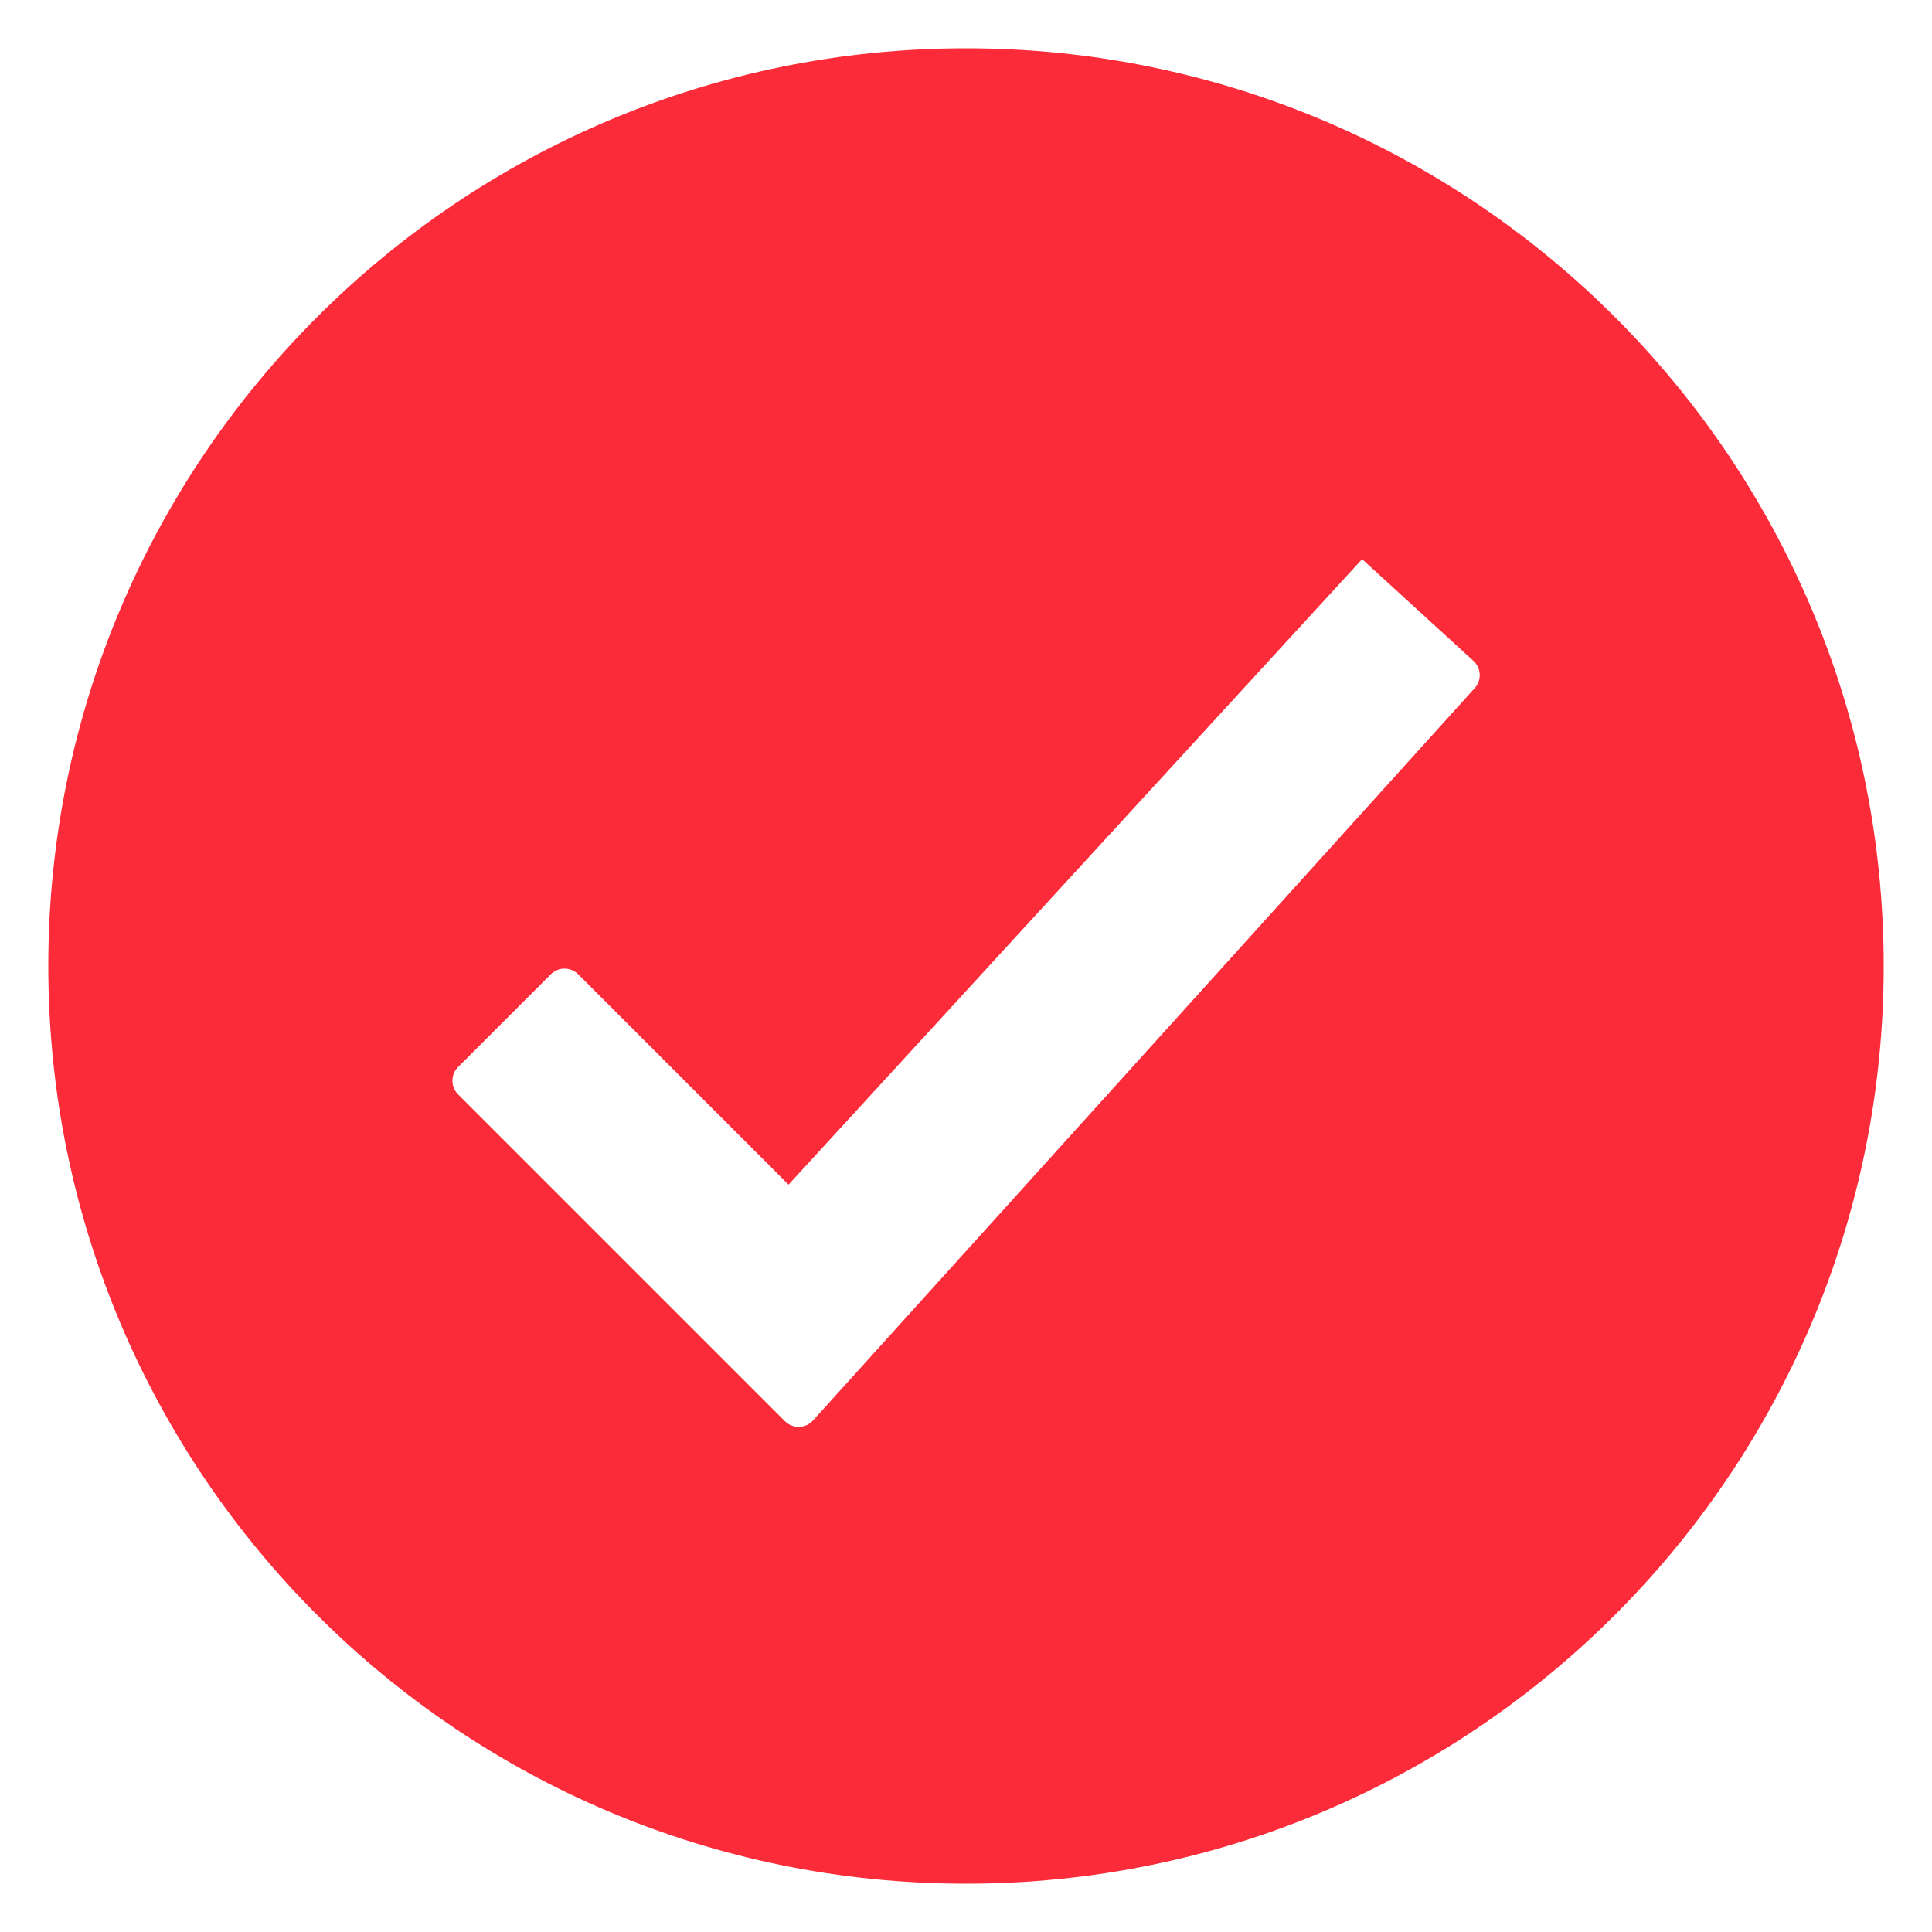
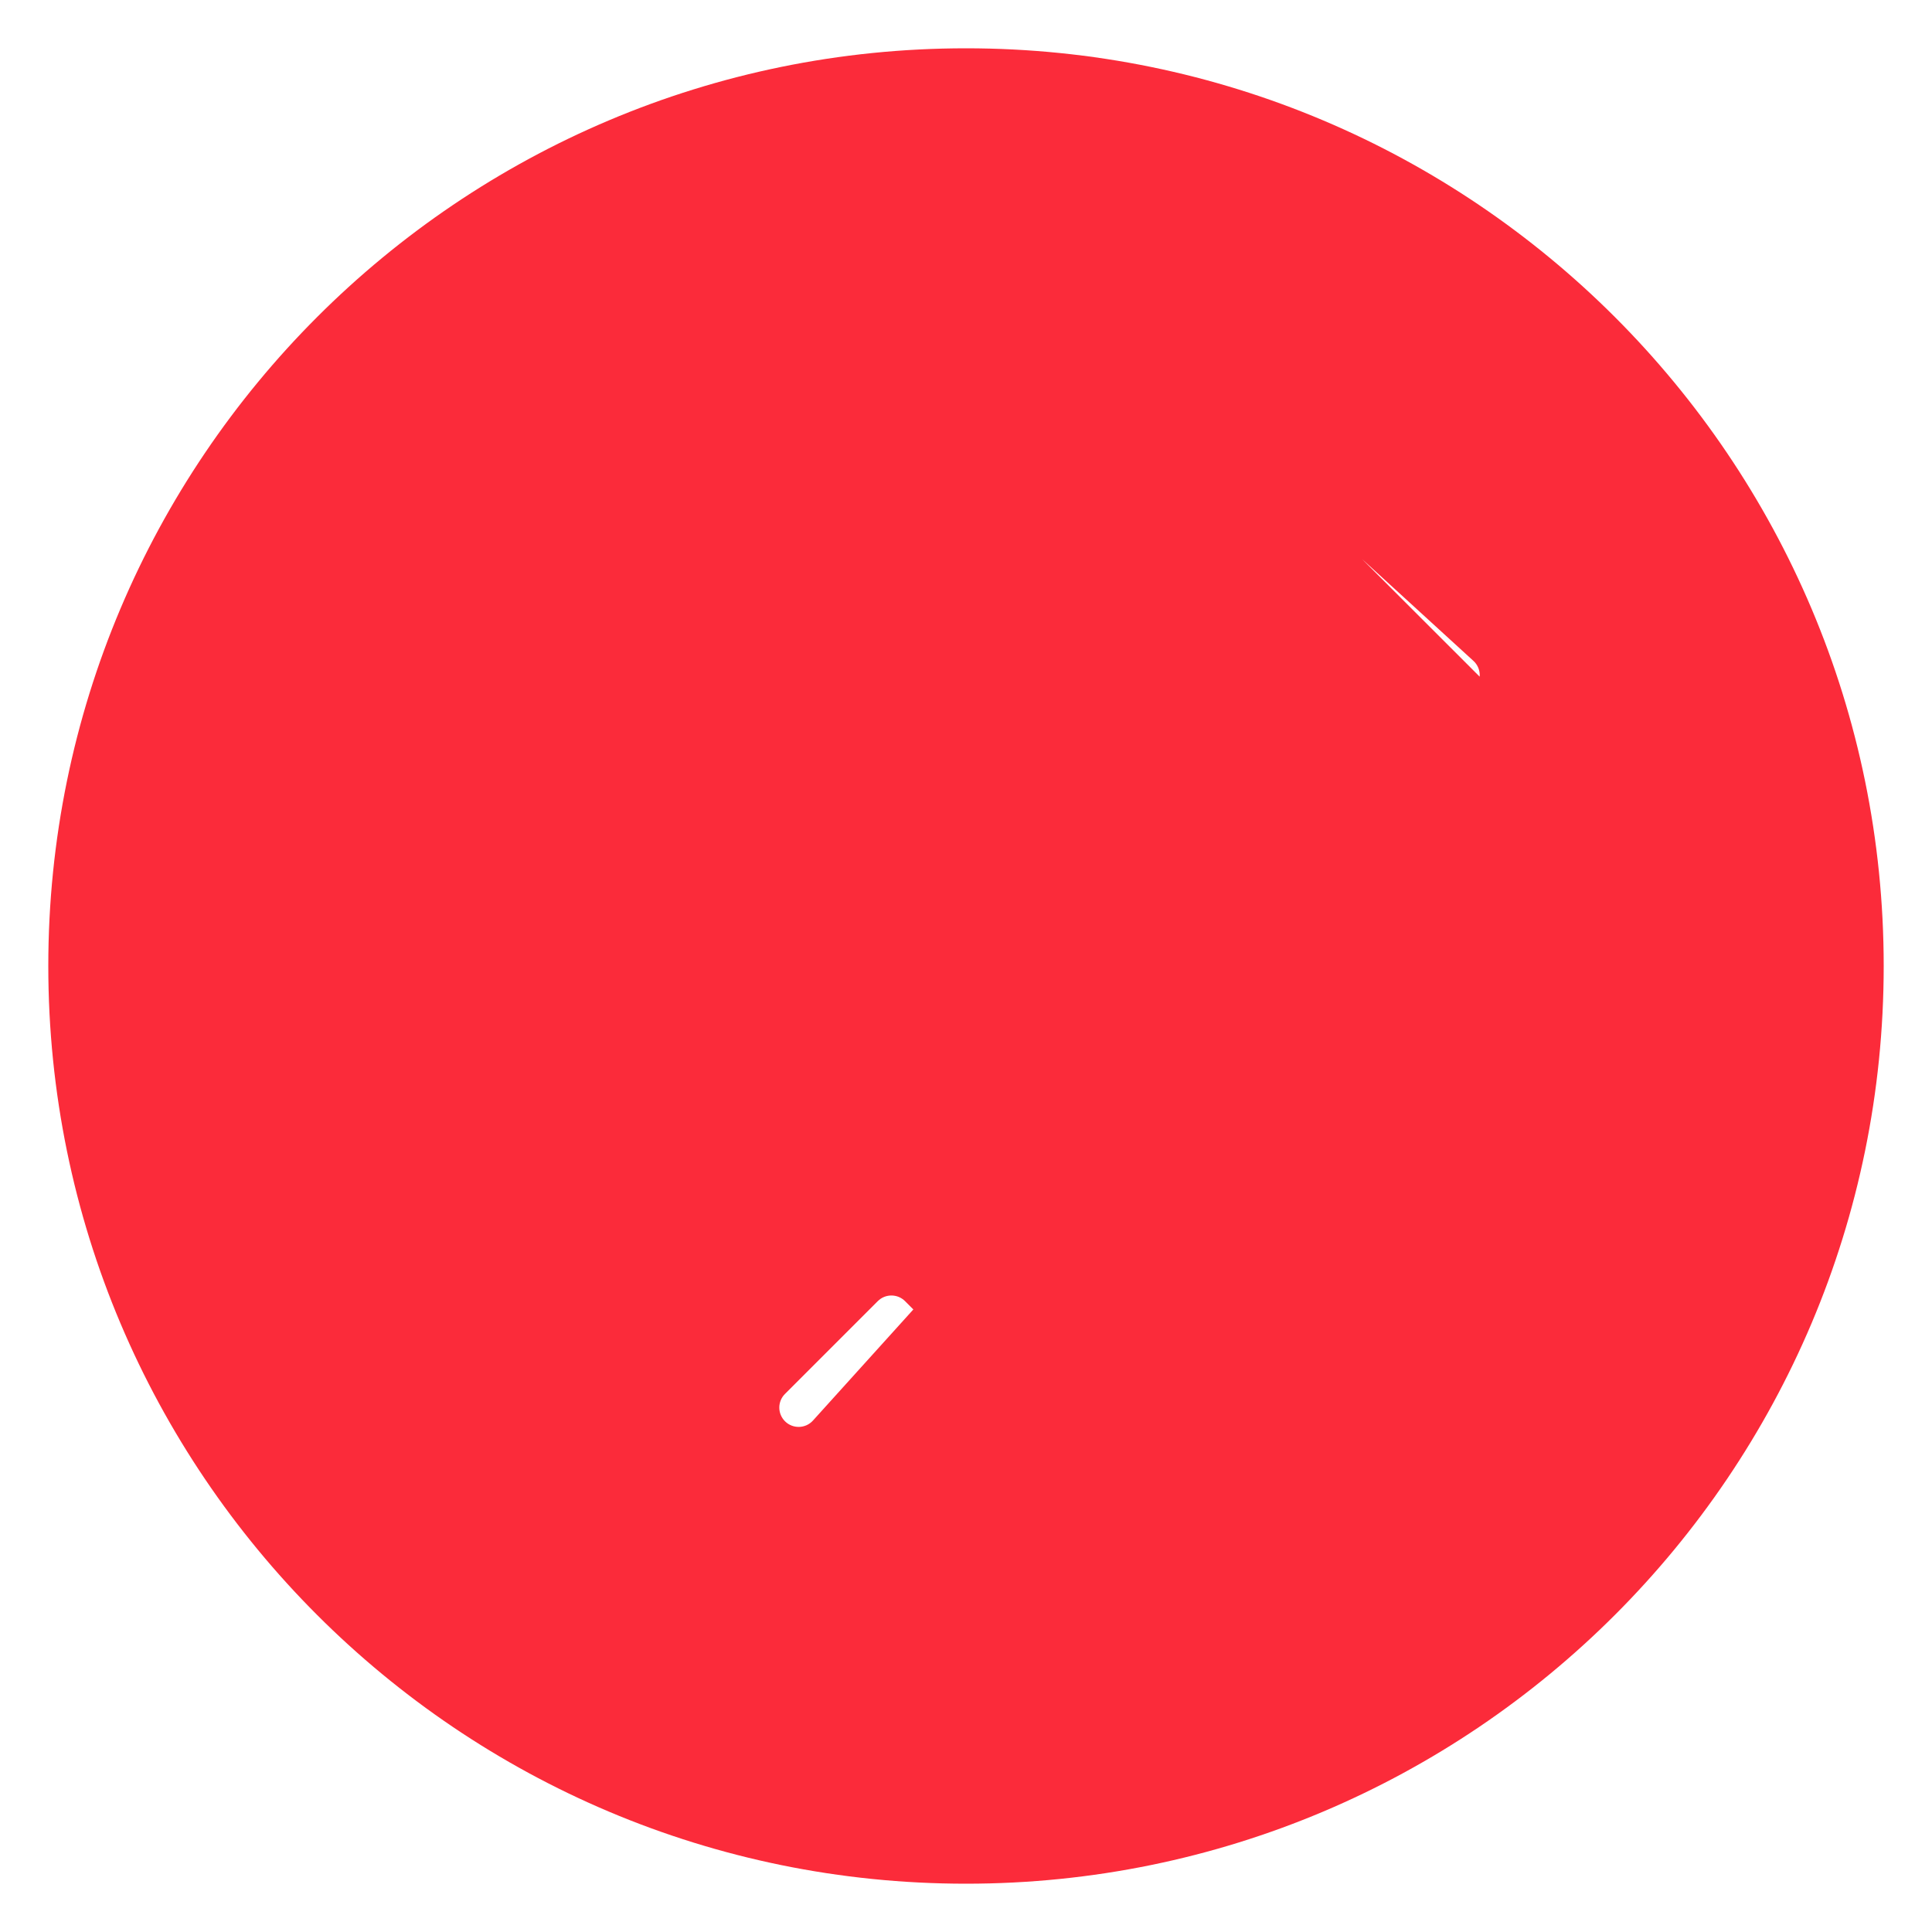
<svg xmlns="http://www.w3.org/2000/svg" id="Layer_1" enable-background="new 0 0 100 100" viewBox="0 0 100 100">
-   <path d="m50 2.5c-26.235 0-47.5 21.265-47.5 47.5s21.265 47.5 47.5 47.5 47.5-21.265 47.5-47.5-21.265-47.5-47.5-47.5zm20.503 26.441 5.762 5.267c.406.371.436 1.0.067 1.409l-34.253 37.91c-.384.425-1.045.441-1.449.037l-16.92-16.92c-.391-.391-.391-1.024 0-1.414l4.802-4.802c.391-.391 1.024-.391 1.414 0l10.889 10.889 29.688-32.378z" fill="#fb2b3a" />
+   <path d="m50 2.5c-26.235 0-47.5 21.265-47.5 47.5s21.265 47.5 47.5 47.5 47.5-21.265 47.5-47.5-21.265-47.5-47.5-47.5zm20.503 26.441 5.762 5.267c.406.371.436 1.0.067 1.409l-34.253 37.91c-.384.425-1.045.441-1.449.037c-.391-.391-.391-1.024 0-1.414l4.802-4.802c.391-.391 1.024-.391 1.414 0l10.889 10.889 29.688-32.378z" fill="#fb2b3a" />
</svg>